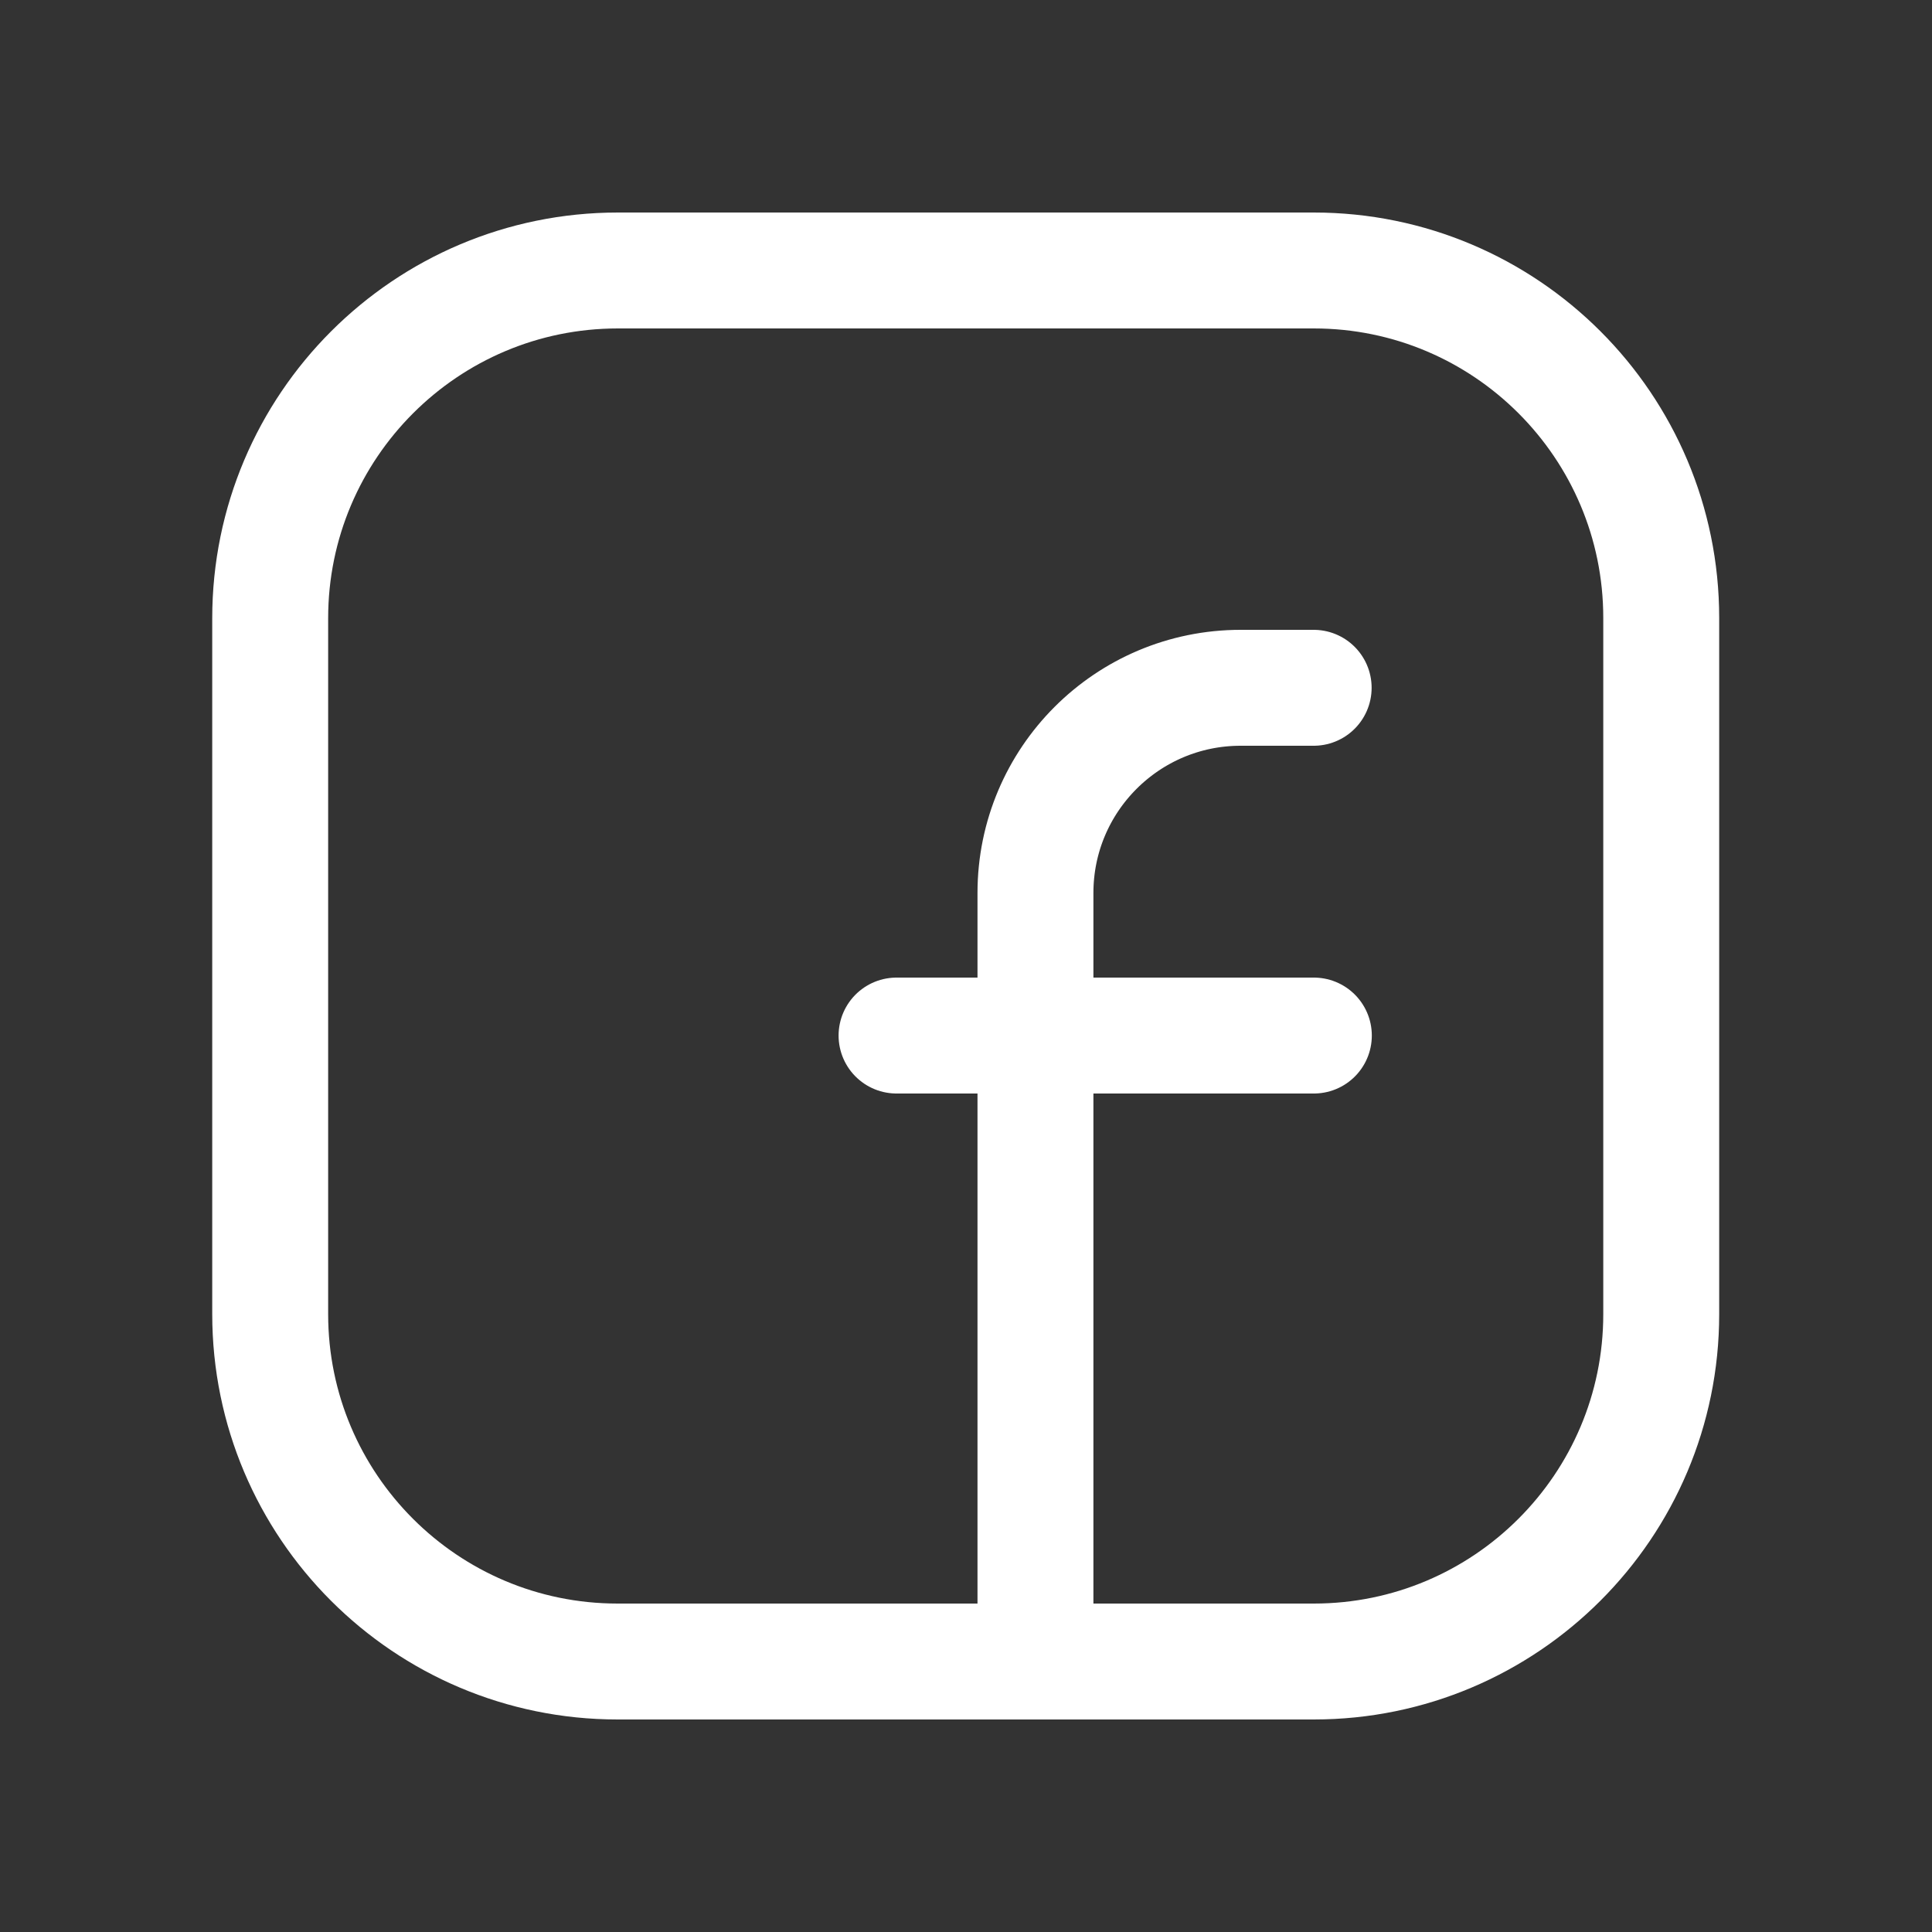
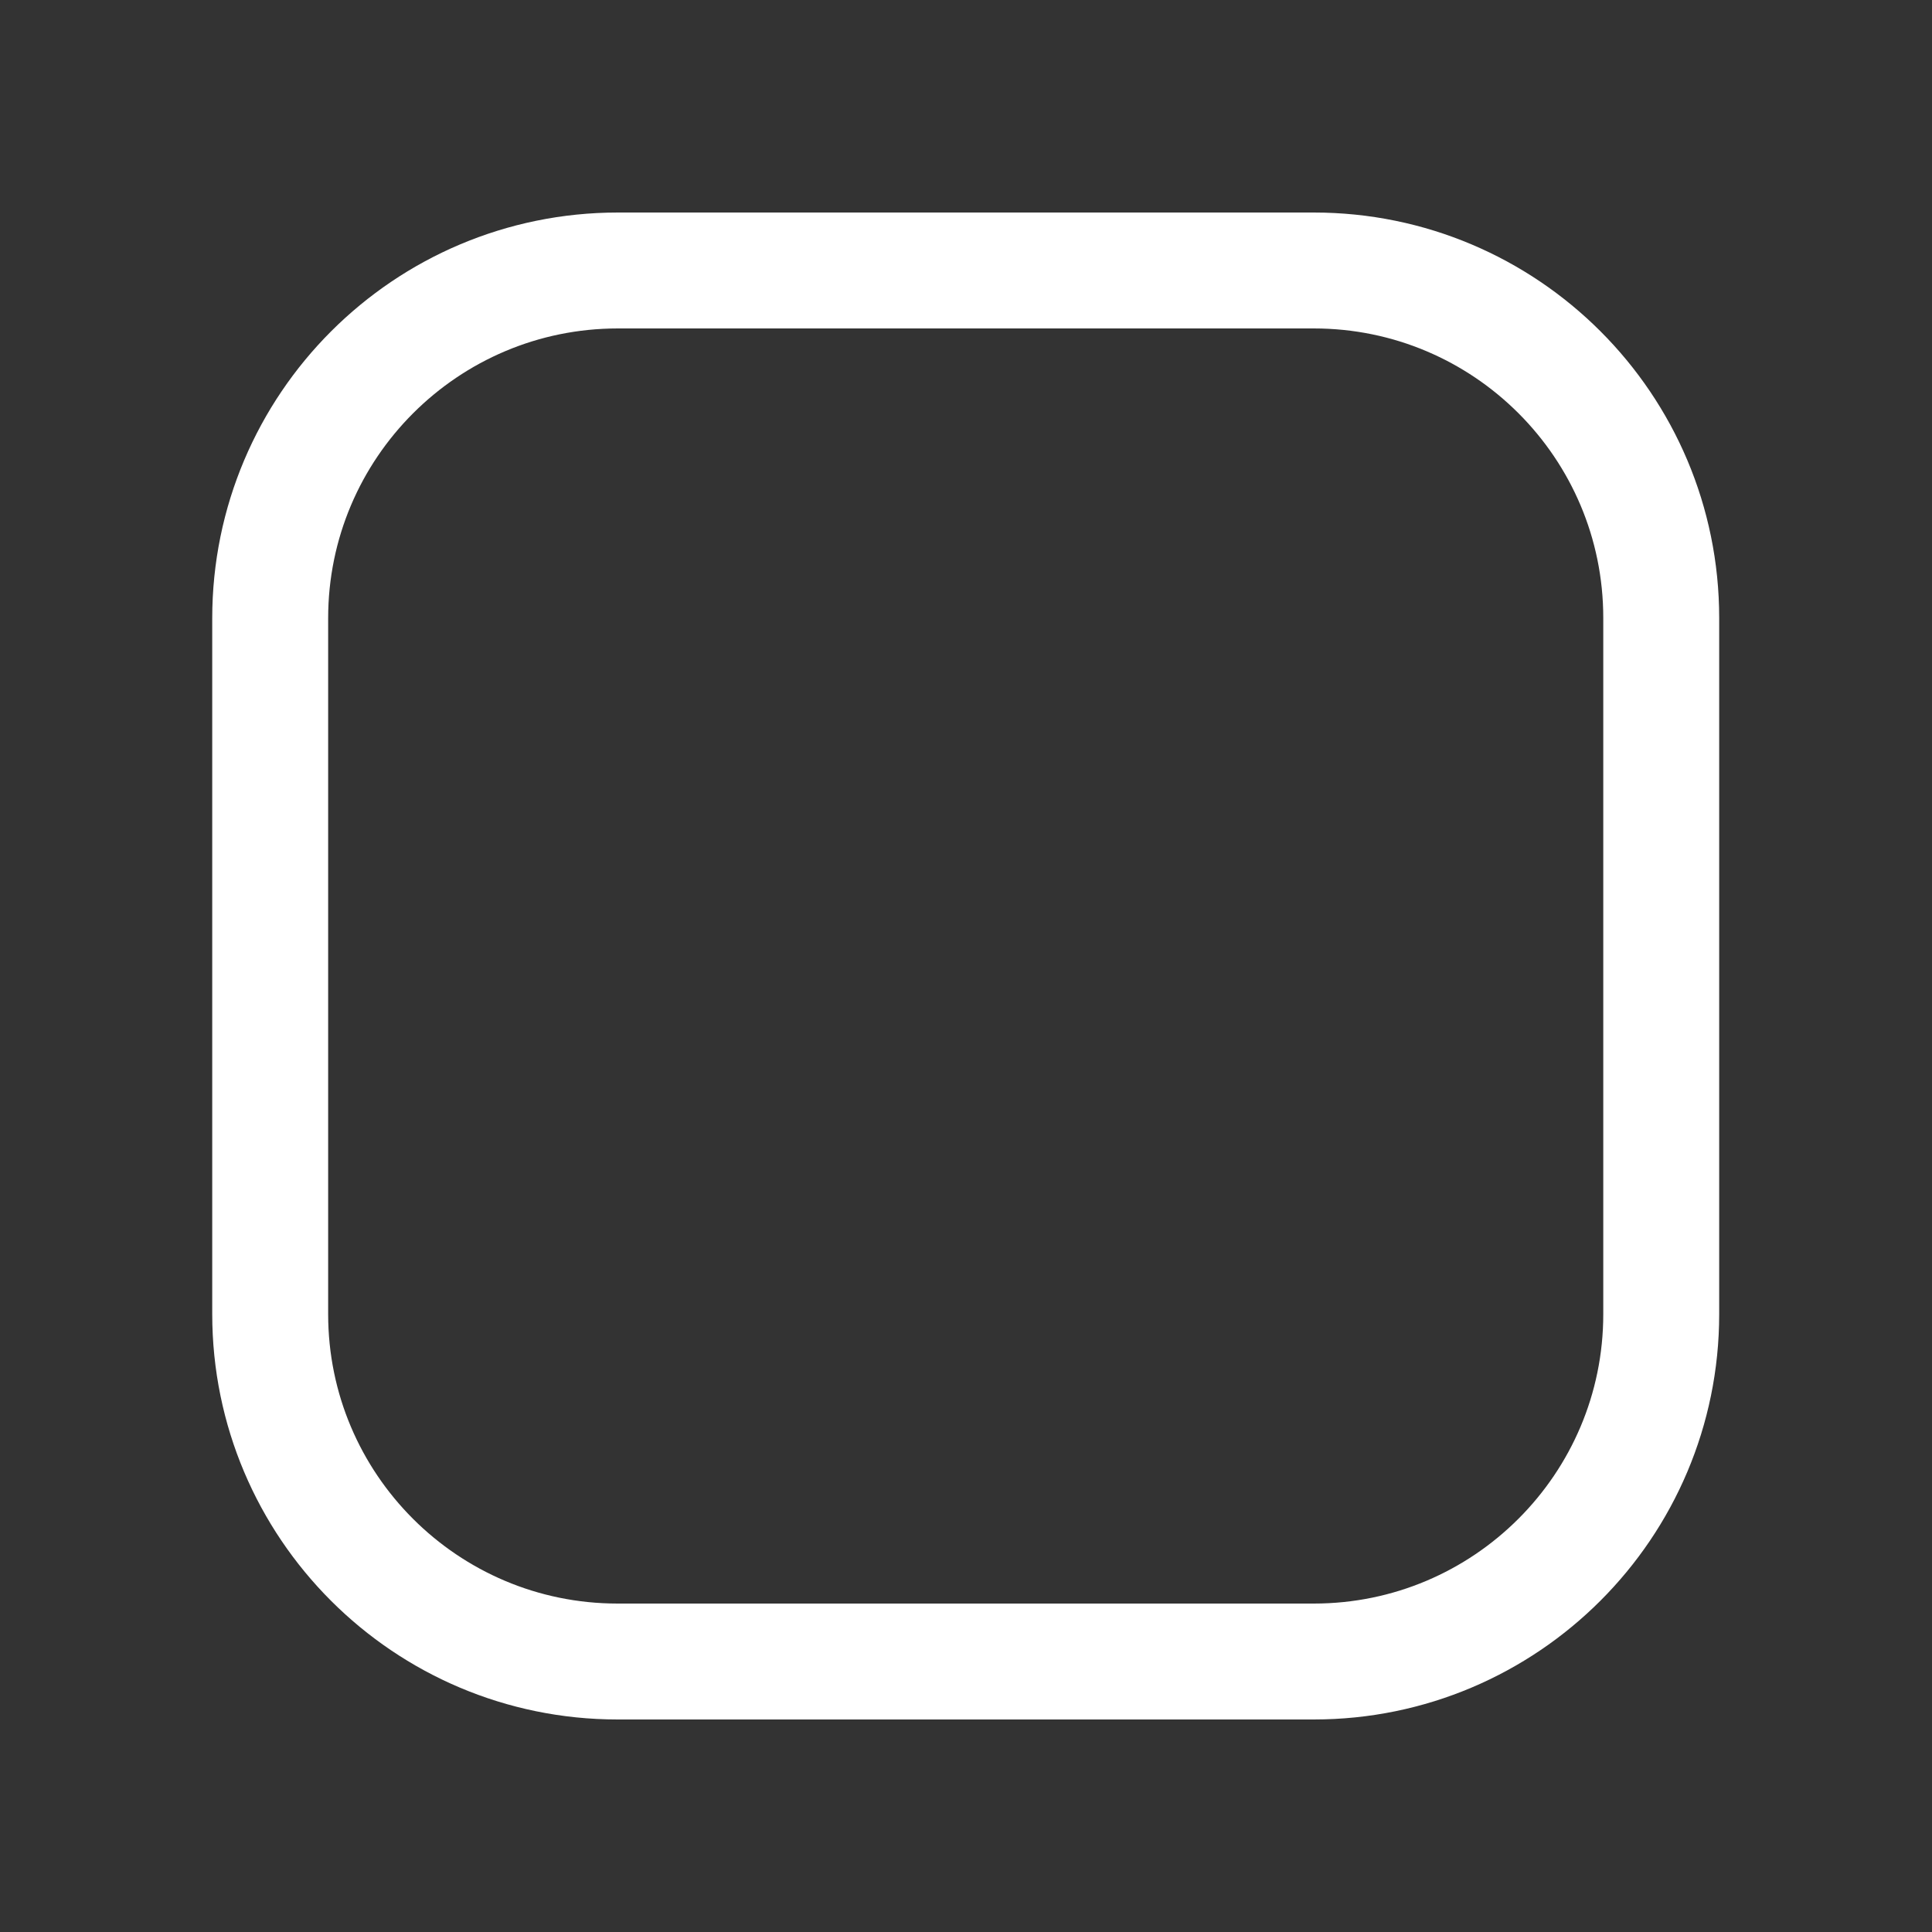
<svg xmlns="http://www.w3.org/2000/svg" width="20" height="20" viewBox="0 0 20 20" fill="none">
  <rect x="0" y="0" width="20" height="20" fill="#333333" stroke="none" />
  <path fill-rule="evenodd" clip-rule="evenodd" d="M6.397 2.8H13.6C15.586 2.8 17.197 4.41 17.197 6.397V13.604C17.197 15.589 15.586 17.2 13.6 17.2H6.394C4.407 17.2 2.797 15.589 2.797 13.603V6.4C2.797 4.412 4.409 2.8 6.397 2.8V2.8Z" stroke="white" stroke-width="1.2" stroke-linecap="round" stroke-linejoin="round" />
-   <path d="M9.281 10.72H13.601" stroke="white" stroke-width="1.2" stroke-linecap="round" stroke-linejoin="round" />
-   <path d="M13.599 7.12H12.843C11.67 7.12 10.719 8.071 10.719 9.244V10V17.2" stroke="white" stroke-width="1.2" stroke-linecap="round" stroke-linejoin="round" />
</svg>